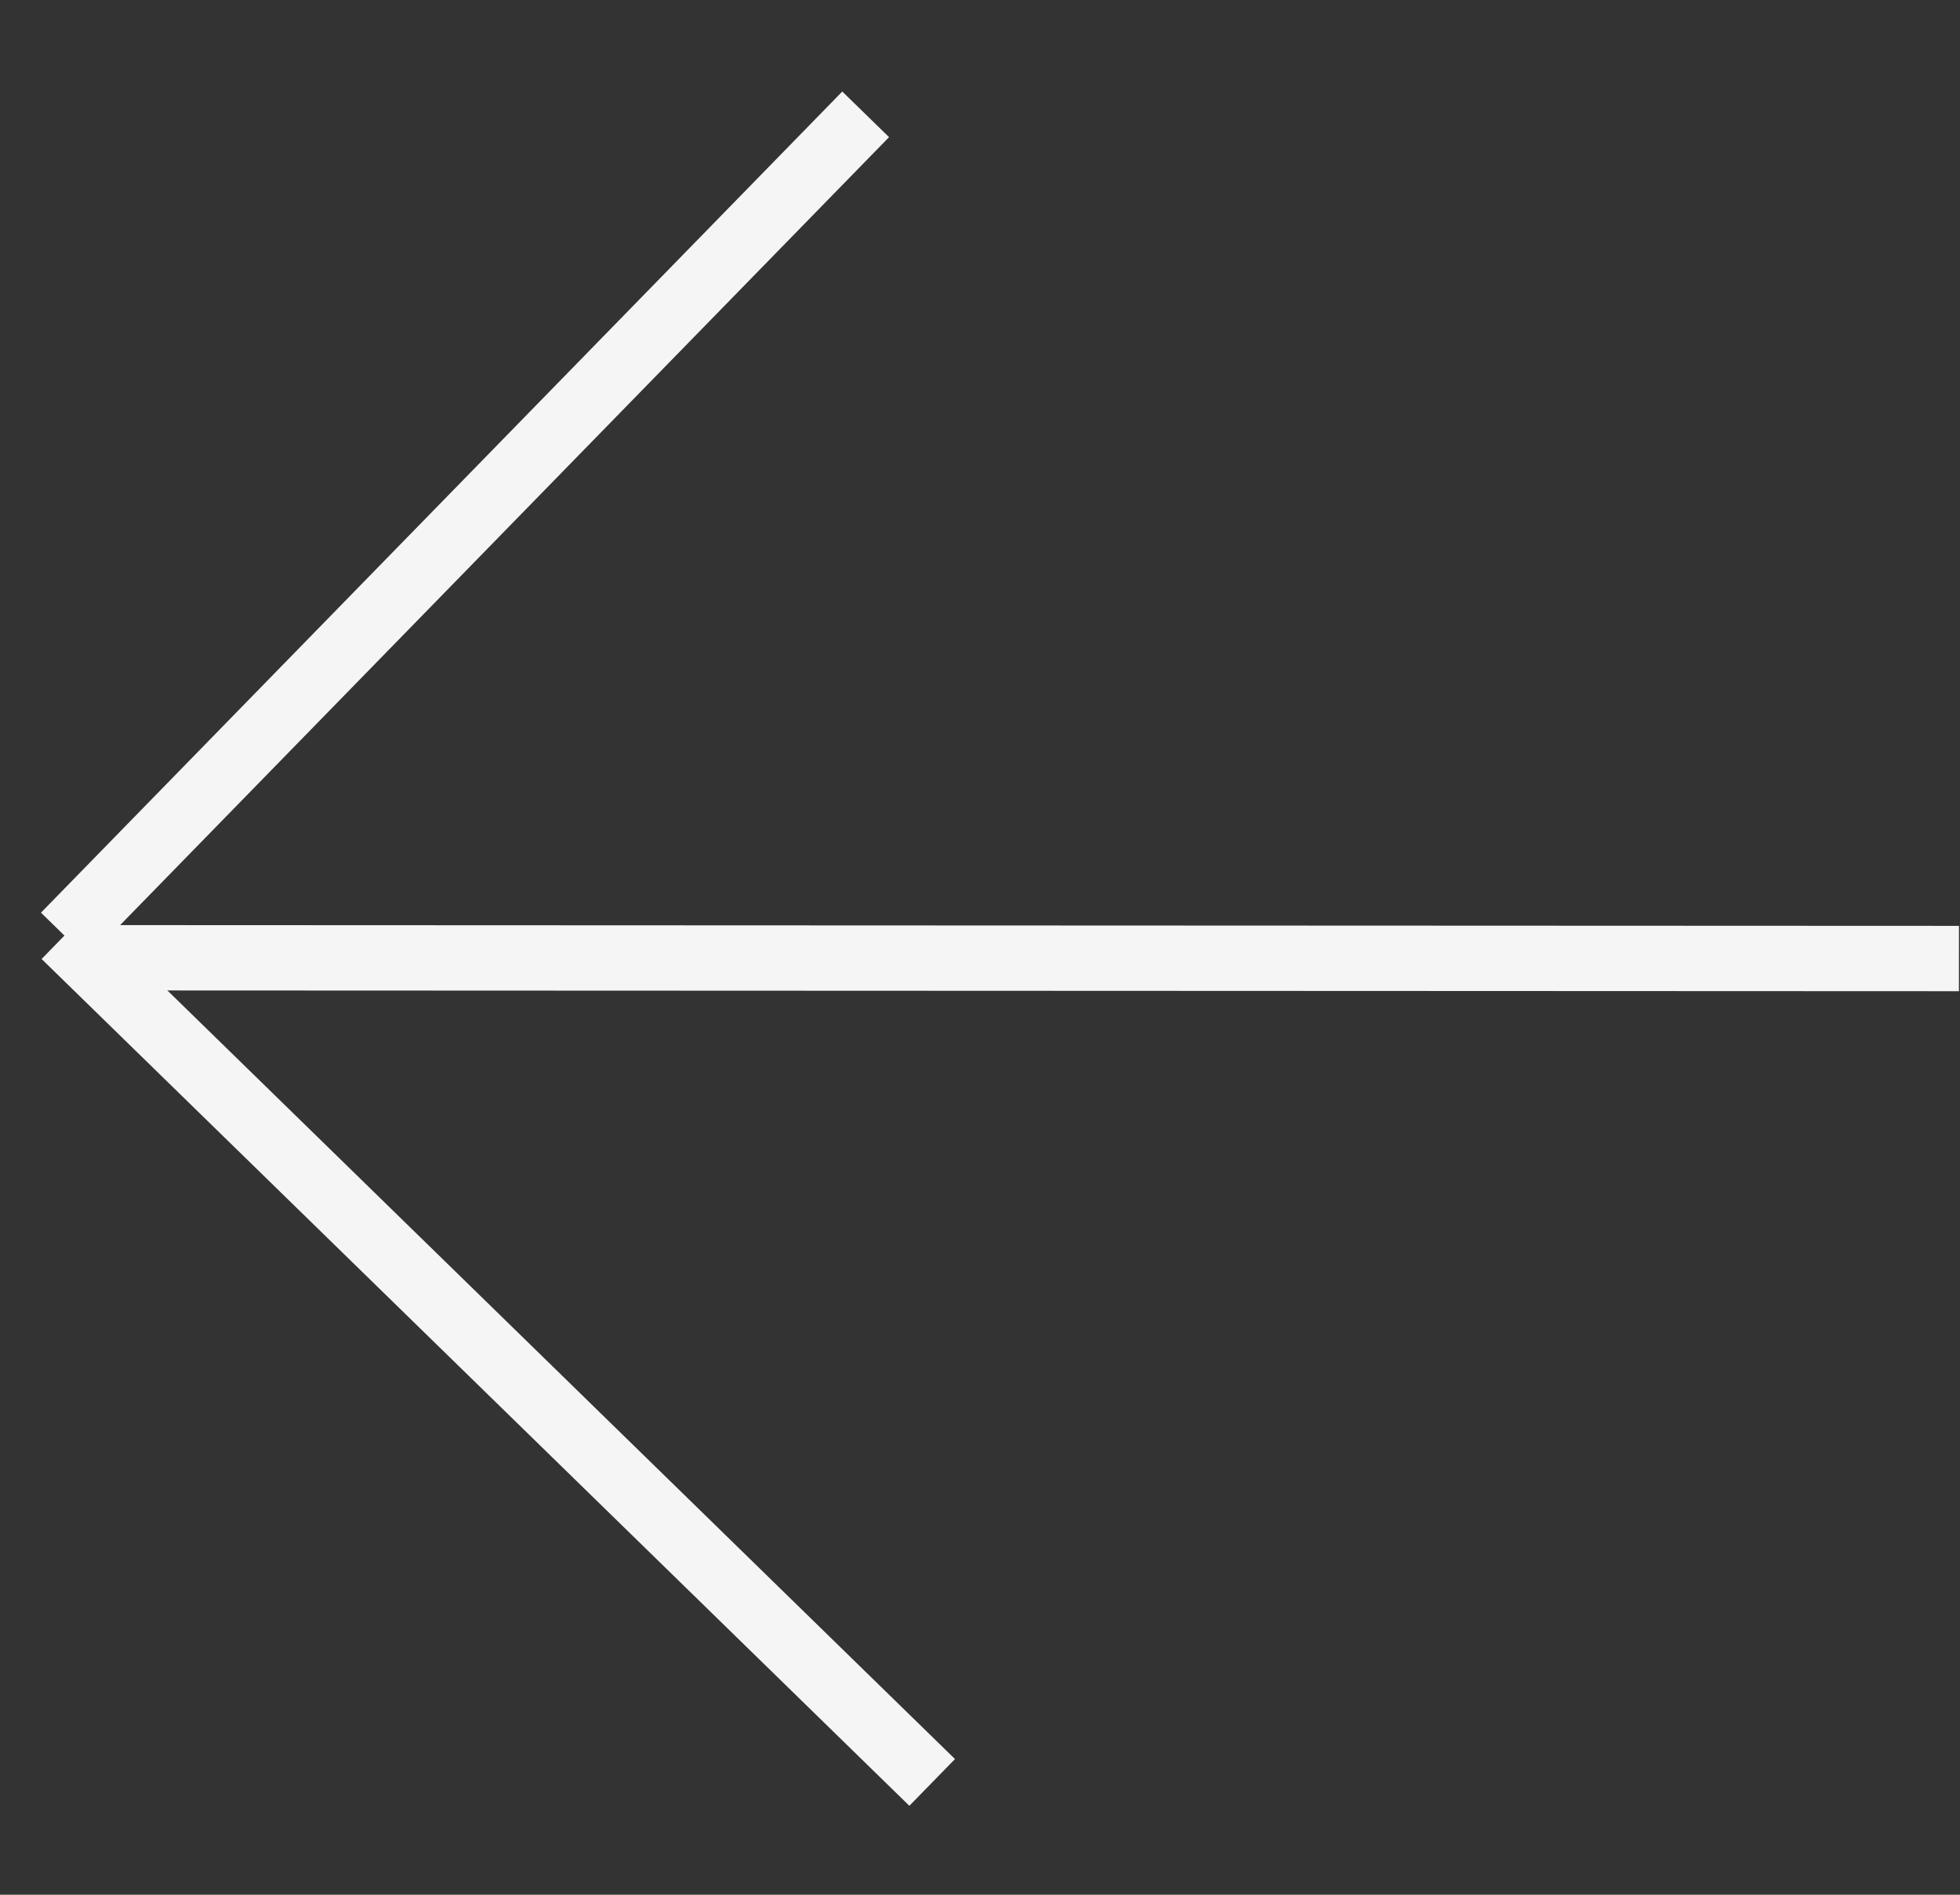
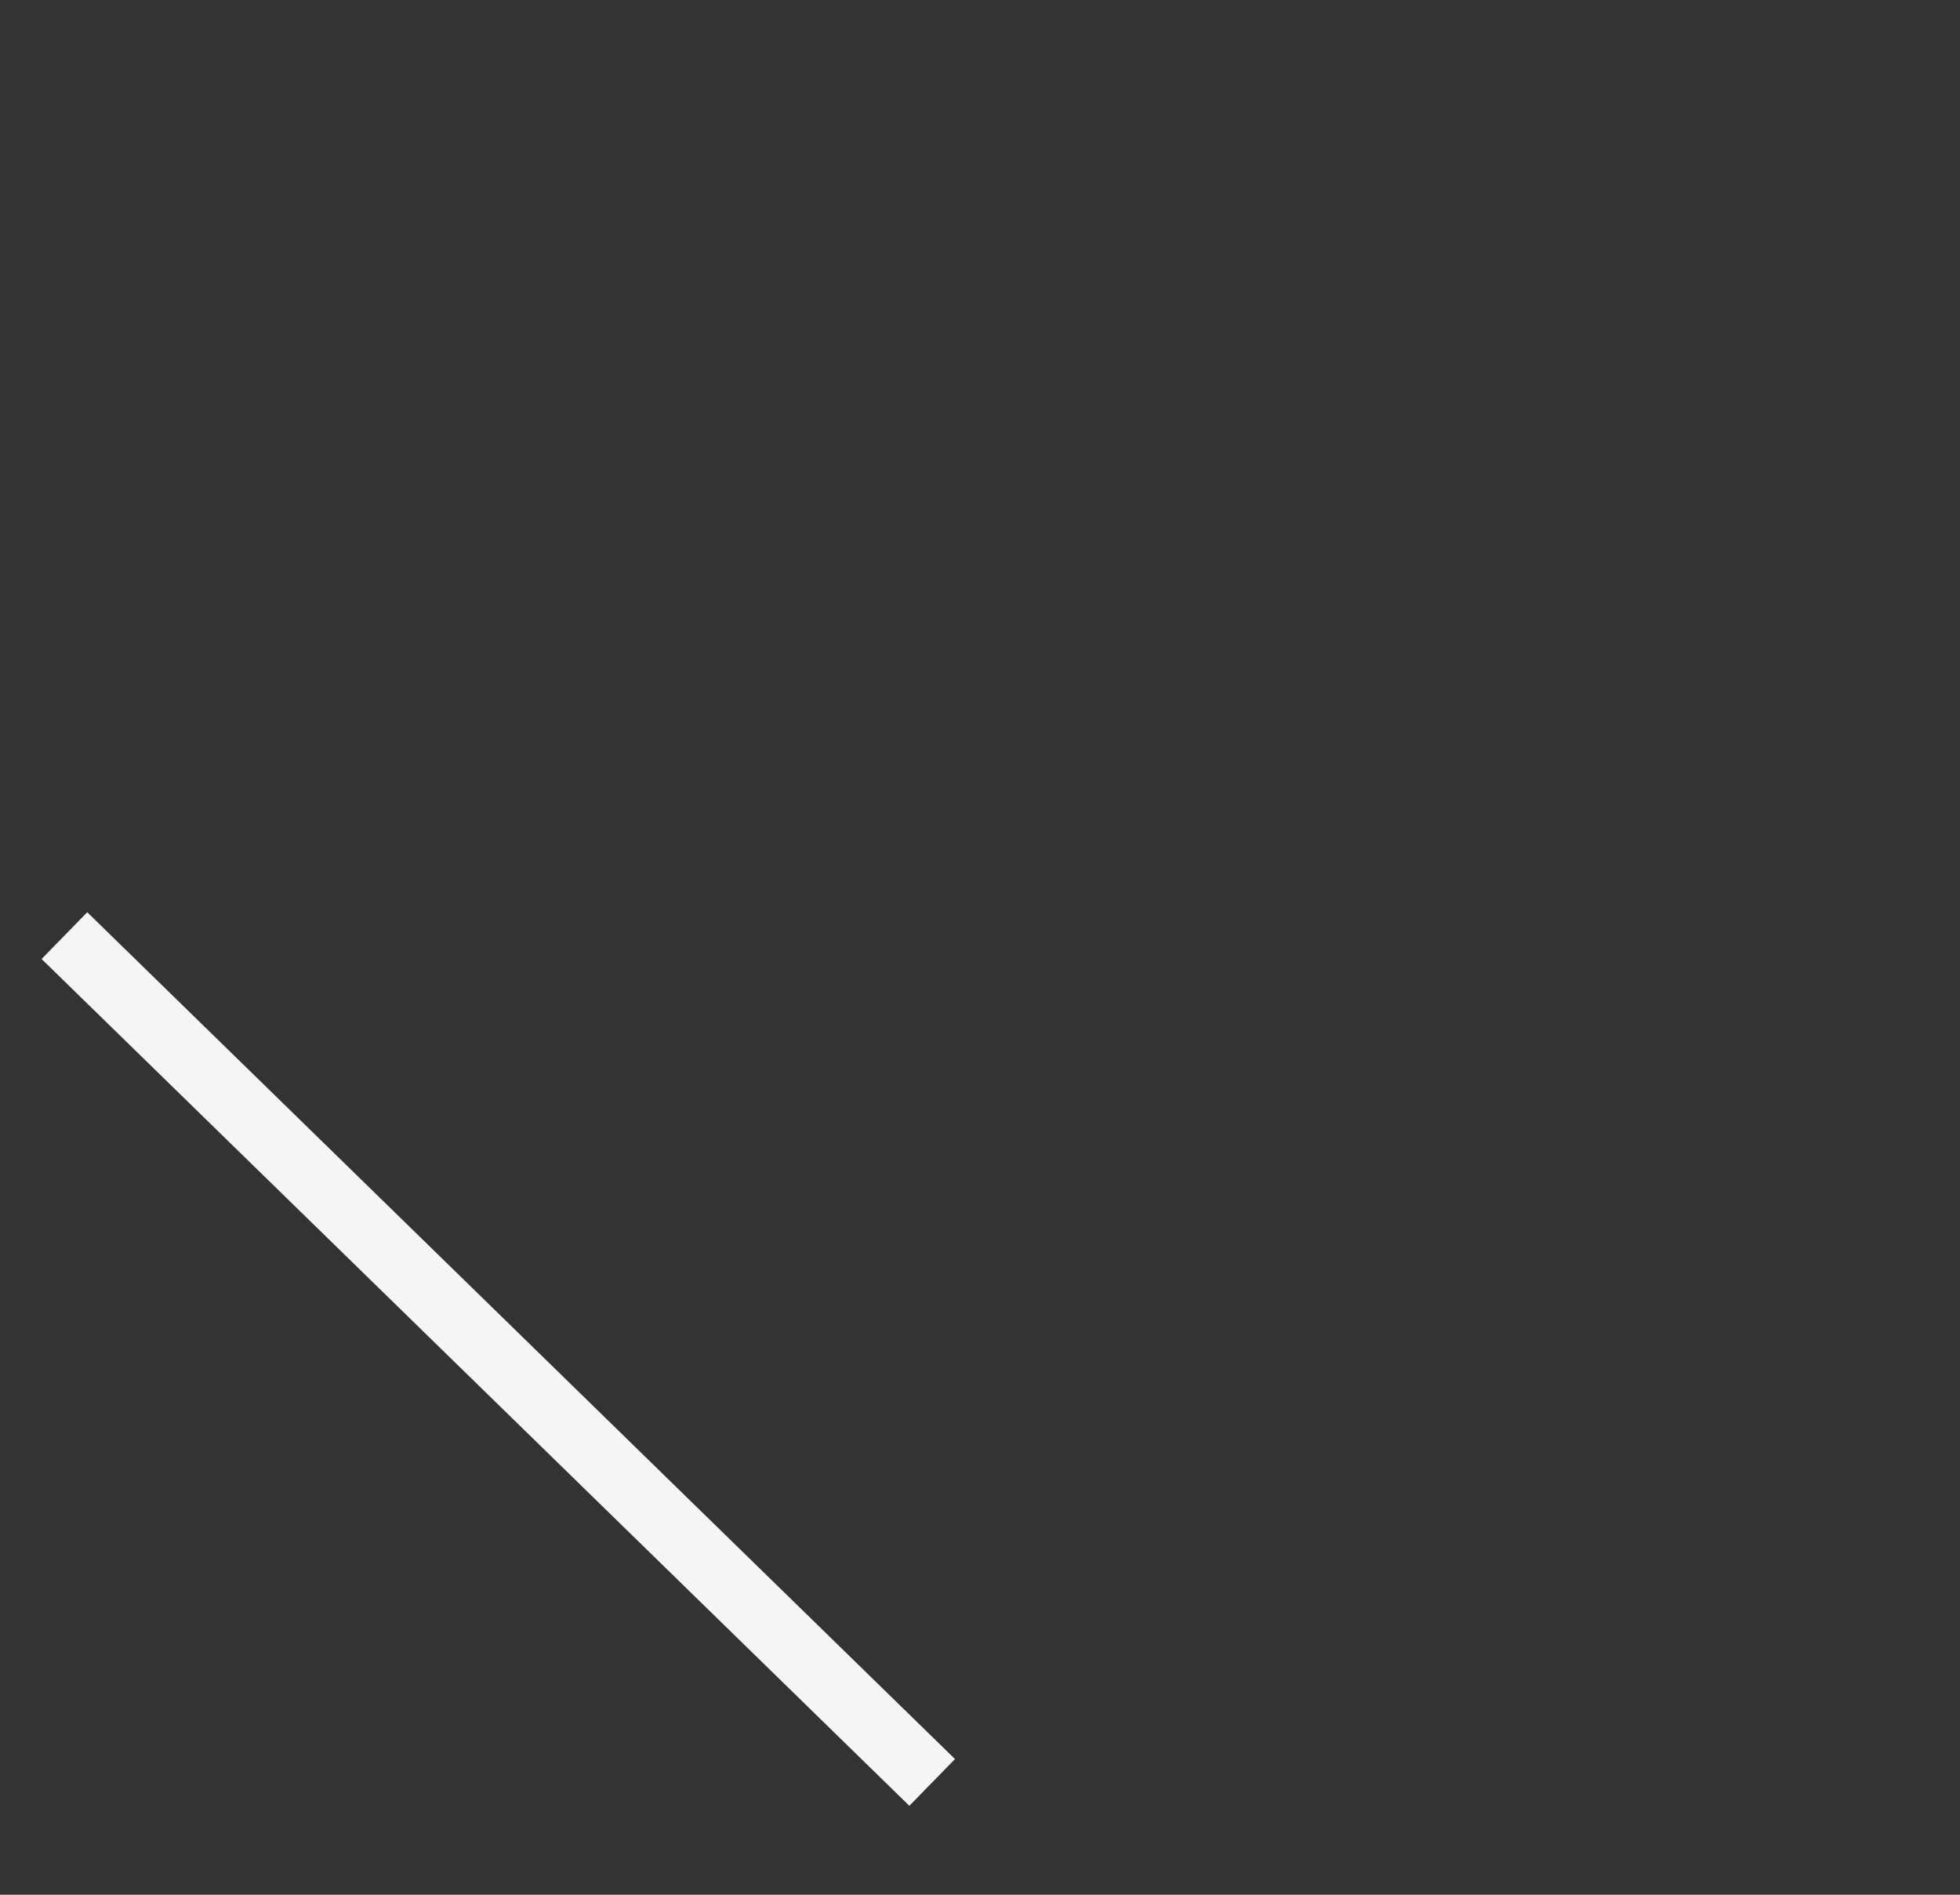
<svg xmlns="http://www.w3.org/2000/svg" width="30" height="29" viewBox="0 0 30 29" fill="none">
  <rect x="0" y="0" width="30" height="29" fill="#333333" stroke="none" />
-   <path d="M1.336 14.659L29.984 14.671" stroke="#F5F5F5" />
  <path d="M0.986 14.32L14.268 27.281" stroke="#F5F5F5" />
-   <path d="M0.985 14.318L13.25 1.75" stroke="#F5F5F5" />
</svg>